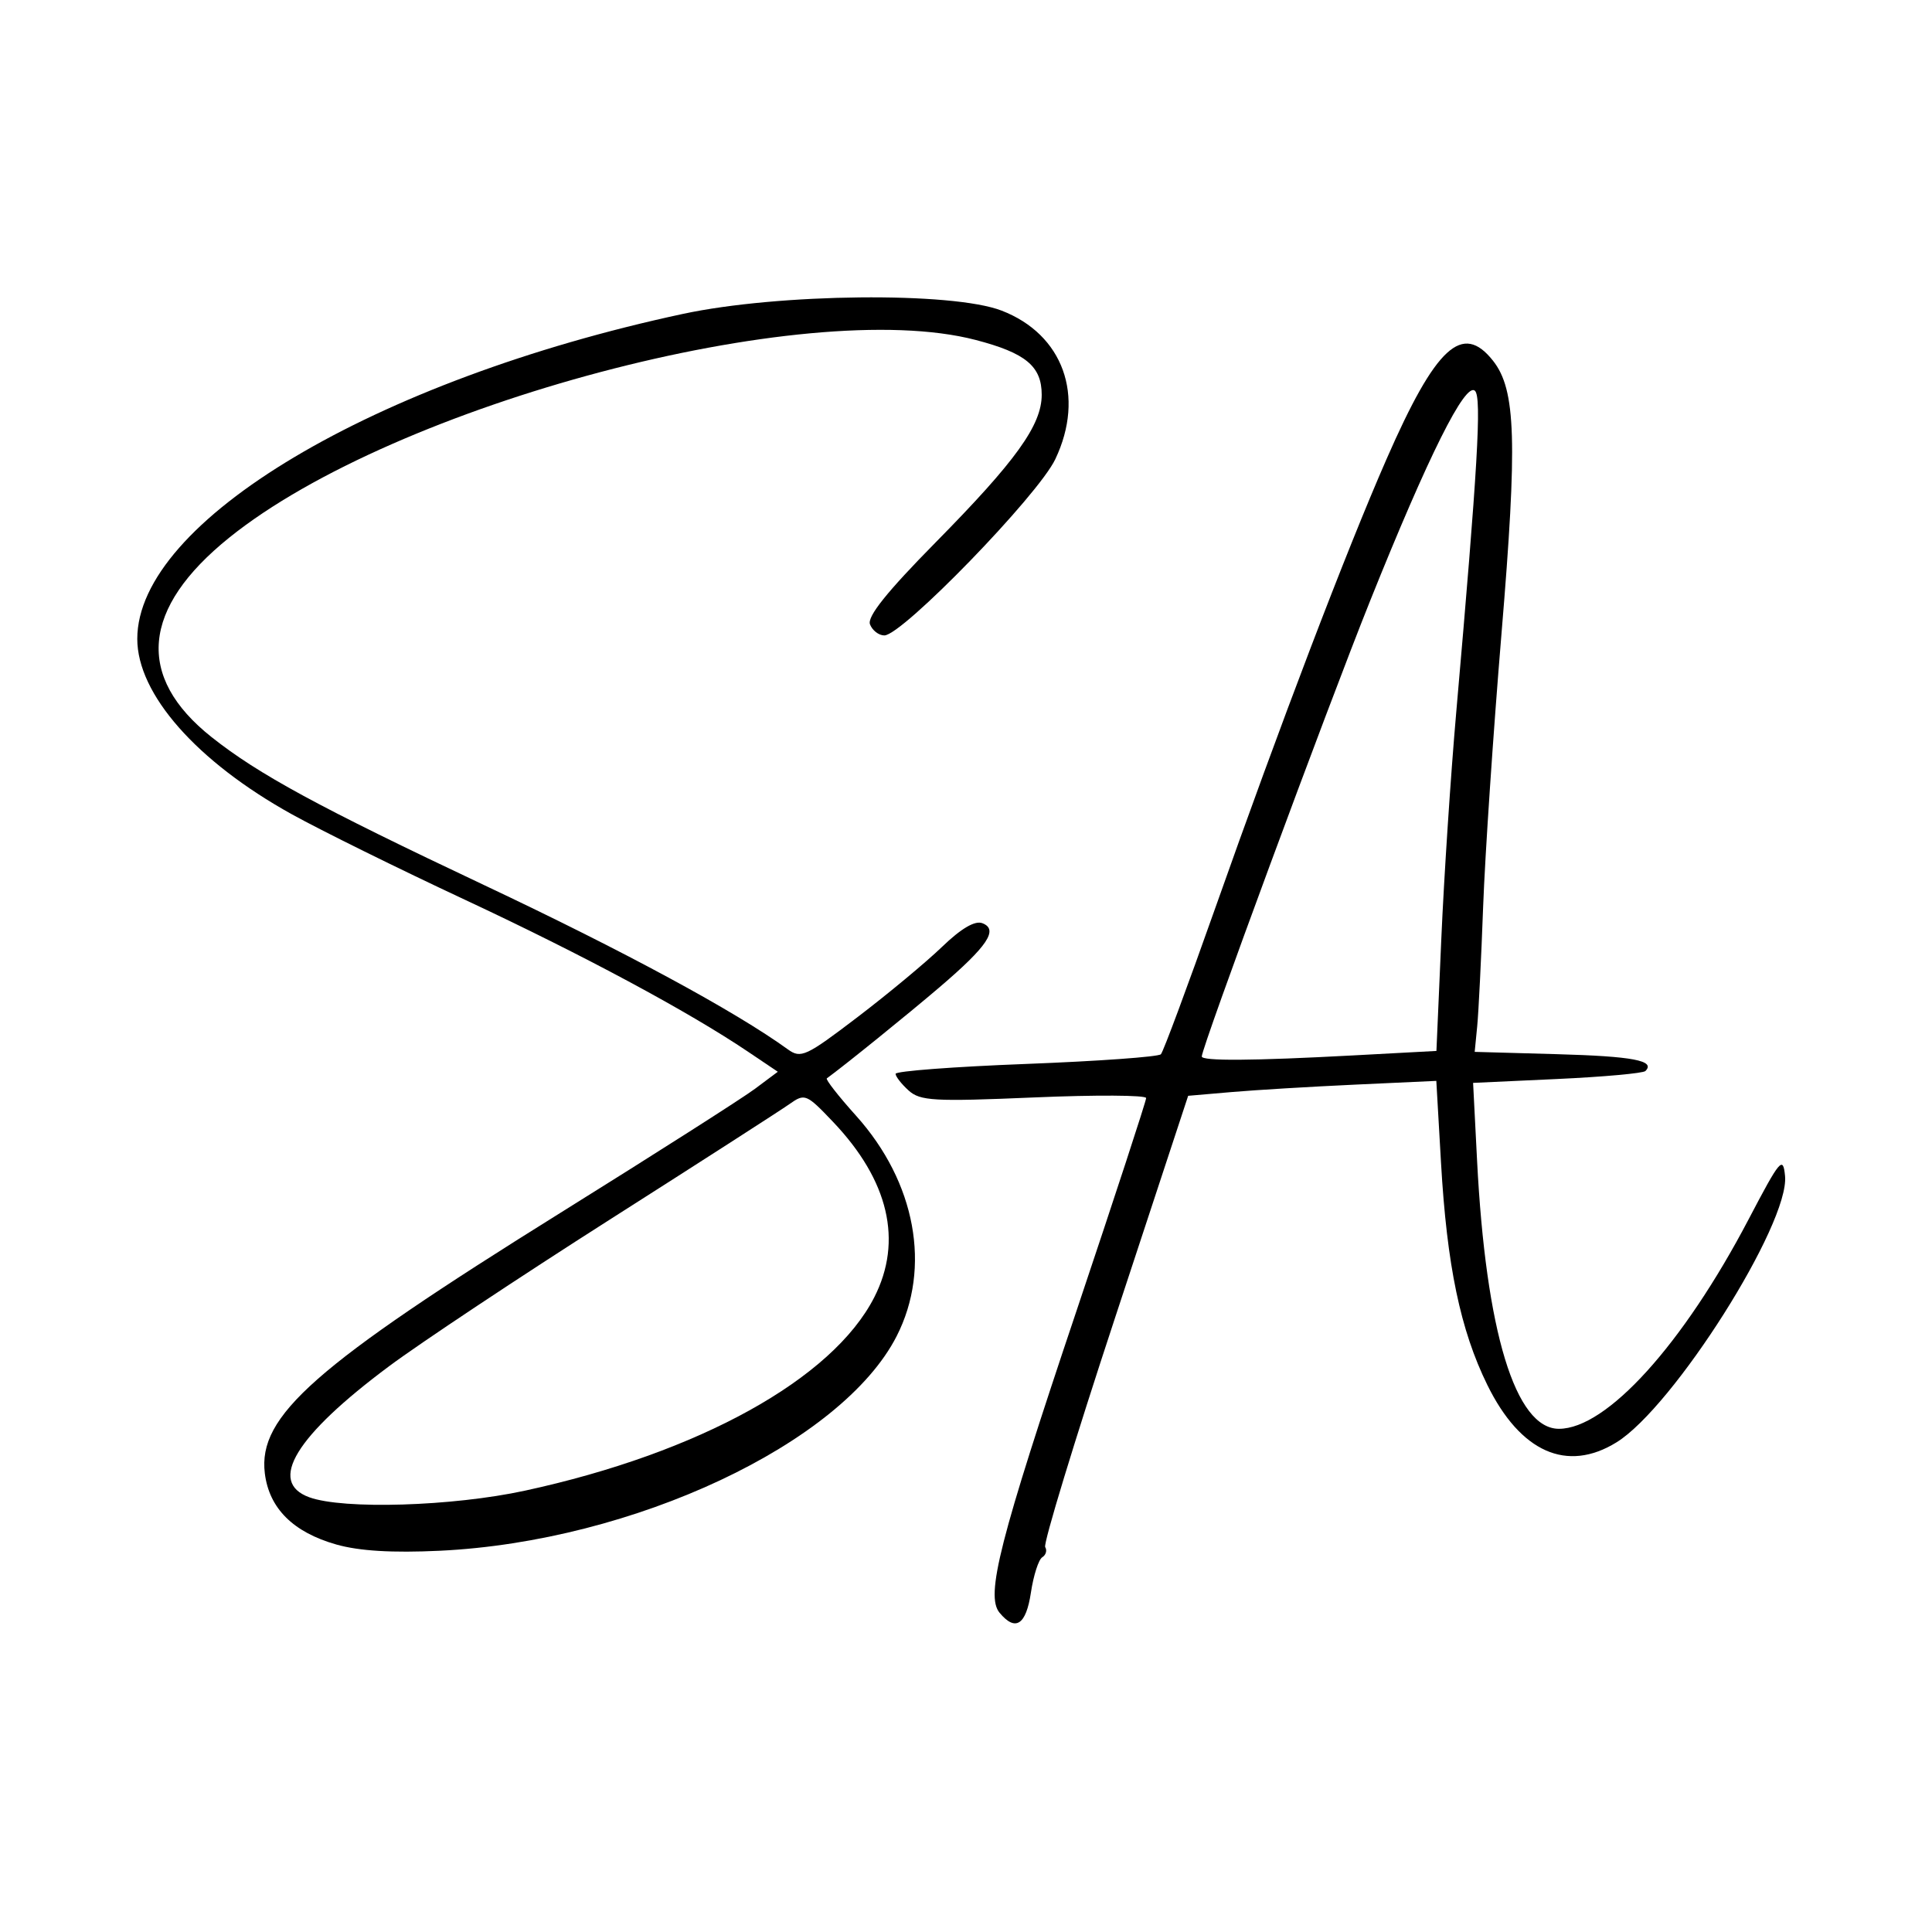
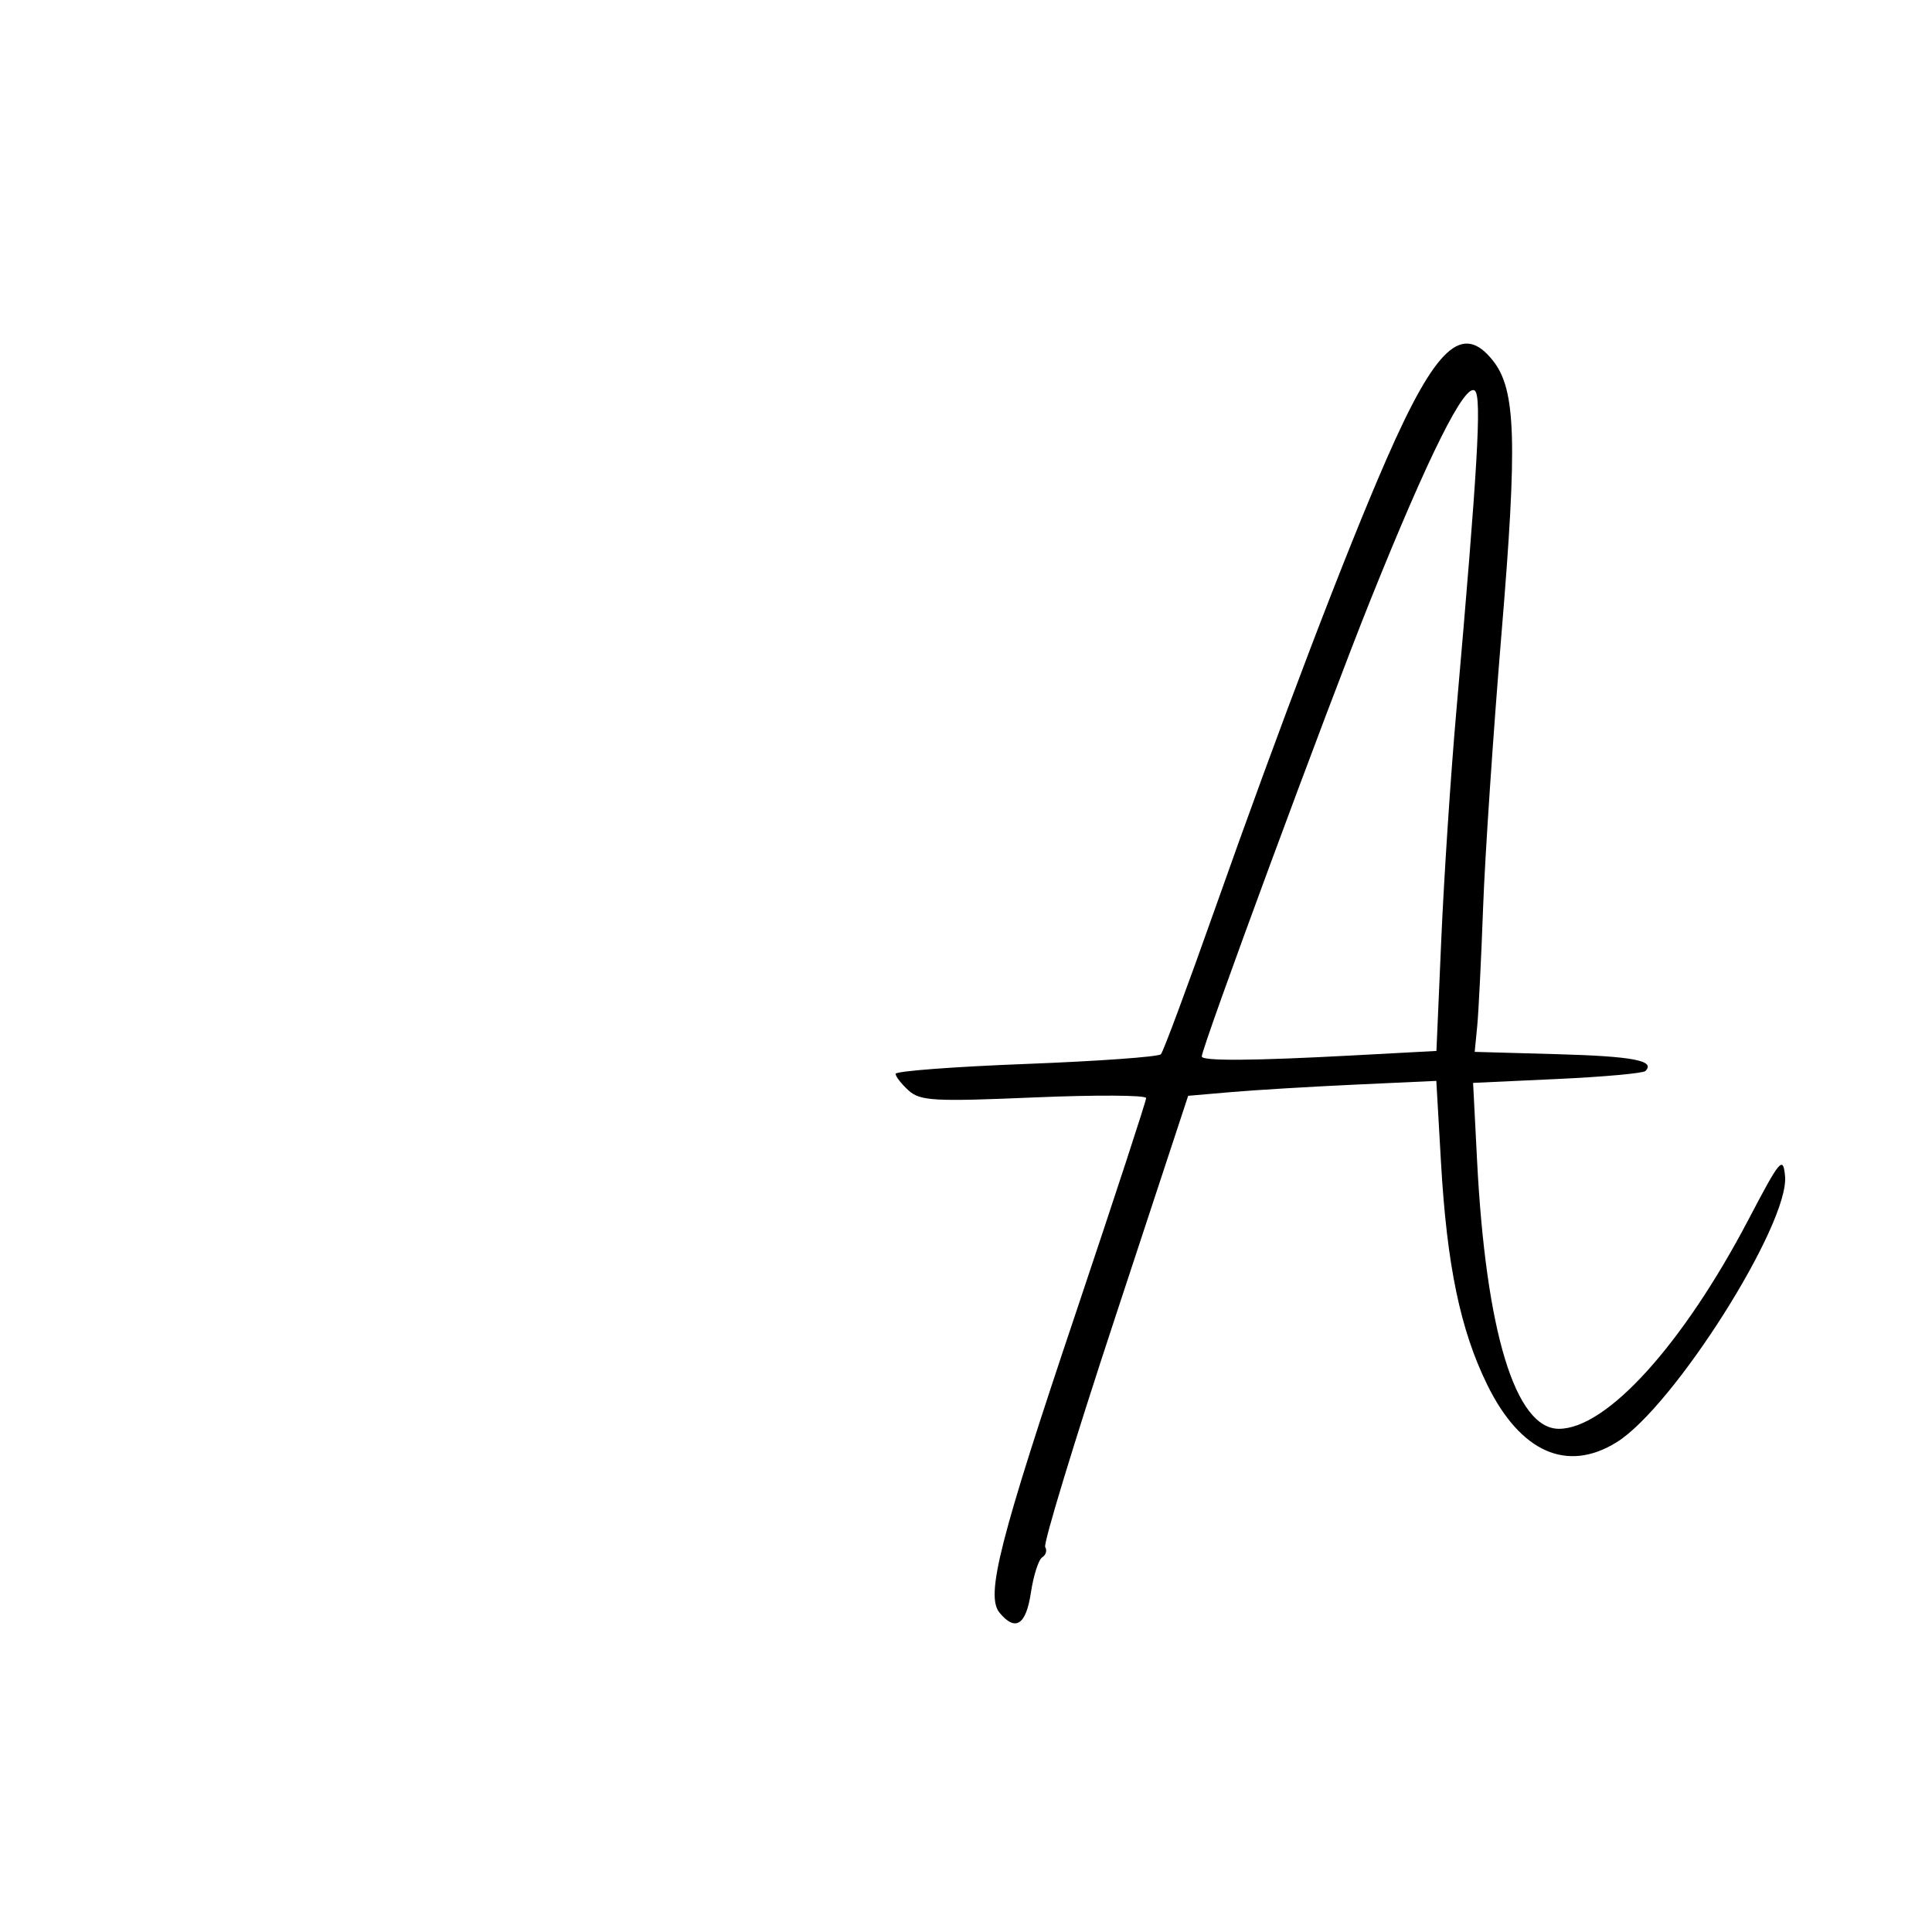
<svg xmlns="http://www.w3.org/2000/svg" data-bbox="0 0 1080 1080" viewBox="0 0 1080 1080" data-type="color">
  <g>
-     <path fill="#ffffff" d="M1080 0v1080H0V0h1080z" data-color="1" />
-     <path d="M245.82 866.88c108.21-5.17 224.79-59.94 255.43-119.99 19.5-38.22 10.67-86.07-22.73-123.22-9.79-10.88-17.13-20.27-16.32-20.86 10.1-7.36 45.26-35.78 63.07-51 26.83-22.92 33.04-32.22 23.87-35.74-4.15-1.59-11.82 2.91-22.54 13.23-8.94 8.61-30.21 26.3-47.29 39.31-28.76 21.92-31.62 23.25-38.9 17.98-29.55-21.37-91.33-54.78-169.64-91.75-92.79-43.81-126.26-61.98-152.54-82.83-42.52-33.74-39.12-71.98 9.91-111.47 92.69-74.67 321.85-135.37 417.26-110.51 27.99 7.29 36.92 14.7 36.92 30.65 0 16.96-14.37 36.94-59.4 82.62-27.12 27.51-38.24 41.4-36.59 45.71 1.31 3.4 4.91 6.19 8.02 6.19 10.01 0 85.93-78.25 95.56-98.5 16.84-35.39 4.41-69.79-30.01-83.07-27.62-10.65-124.65-9.65-178.2 1.85C209.21 212.5 76.74 291.41 76.74 357.14c0 30.86 33.17 68.52 86.34 98.01 16.17 8.97 59.78 30.51 96.91 47.86 66 30.85 124.66 62.34 158.11 84.87l16.69 11.24-12.8 9.56c-7.04 5.26-55.93 36.42-108.65 69.26-137.64 85.73-169.23 113.57-165.3 145.66 2.4 19.57 15.86 32.96 39.99 39.8 12.82 3.63 31.35 4.74 57.79 3.48zm-72.96-29.91c-23.36-8.53-7.64-34.32 44.68-73.27 17.44-12.98 72.95-49.86 123.35-81.95 50.41-32.09 95.63-61.16 100.49-64.61 8.52-6.03 9.41-5.66 24.32 10.01 31.13 32.72 39.08 66.58 23.02 98.05-23.3 45.68-97.97 87.01-195.28 108.09-40.47 8.78-101.53 10.64-120.58 3.68z" fill="#000000" data-color="2" />
    <path d="m664.19 612.56 24.23-2.09c13.33-1.15 44.54-3.03 69.36-4.17l45.13-2.08 2.62 45.7c3.3 57.52 10.81 93.55 25.88 124.24 18.48 37.64 44.54 49.23 72.22 32.12 31.89-19.71 96.79-122.27 94.22-148.88-1.1-11.38-2.71-9.47-20.4 24.27-36.68 69.96-79.32 117.04-106 117.04-24.33 0-40.86-54.21-45.77-150.18l-2.21-43.19 47.01-2.17c25.86-1.19 48.05-3.2 49.31-4.46 5.81-5.81-6.92-8.23-49.47-9.42L824.36 588l1.4-14.27c.77-7.85 2.26-37.91 3.32-66.79 1.06-28.89 5.68-97.7 10.28-152.92 8.94-107.35 8.06-136.07-4.69-152.28-17.14-21.79-31.99-8.13-59.56 54.83-22.63 51.67-59.27 147.73-96.08 251.89-15.21 43.03-28.74 79.42-30.08 80.87-1.33 1.45-35.25 3.88-75.37 5.42-40.12 1.53-72.94 4.01-72.94 5.52 0 1.5 3.27 5.7 7.27 9.31 6.47 5.86 14.18 6.28 70.03 3.9 34.52-1.48 62.76-1.32 62.76.34 0 1.66-17.42 54.89-38.7 118.28-43.36 129-51.19 159.85-43.24 169.43 8.88 10.7 14.81 6.89 17.53-11.29 1.44-9.58 4.29-18.45 6.34-19.72 2.05-1.27 2.79-3.83 1.64-5.69-1.15-1.86 16.37-59.38 38.93-127.81l40.99-124.46zm101.77-276.82c32.57-81.16 53.26-122.56 58.59-117.23 3.78 3.78 1.49 42.89-10.49 179.48-3.1 35.3-6.86 92.38-8.36 126.84l-2.73 62.65-46.74 2.51c-55.97 3.01-84.43 3.2-84.43.58 0-5.15 70.1-194.87 94.16-254.83z" fill="#000000" data-color="2" />
  </g>
</svg>